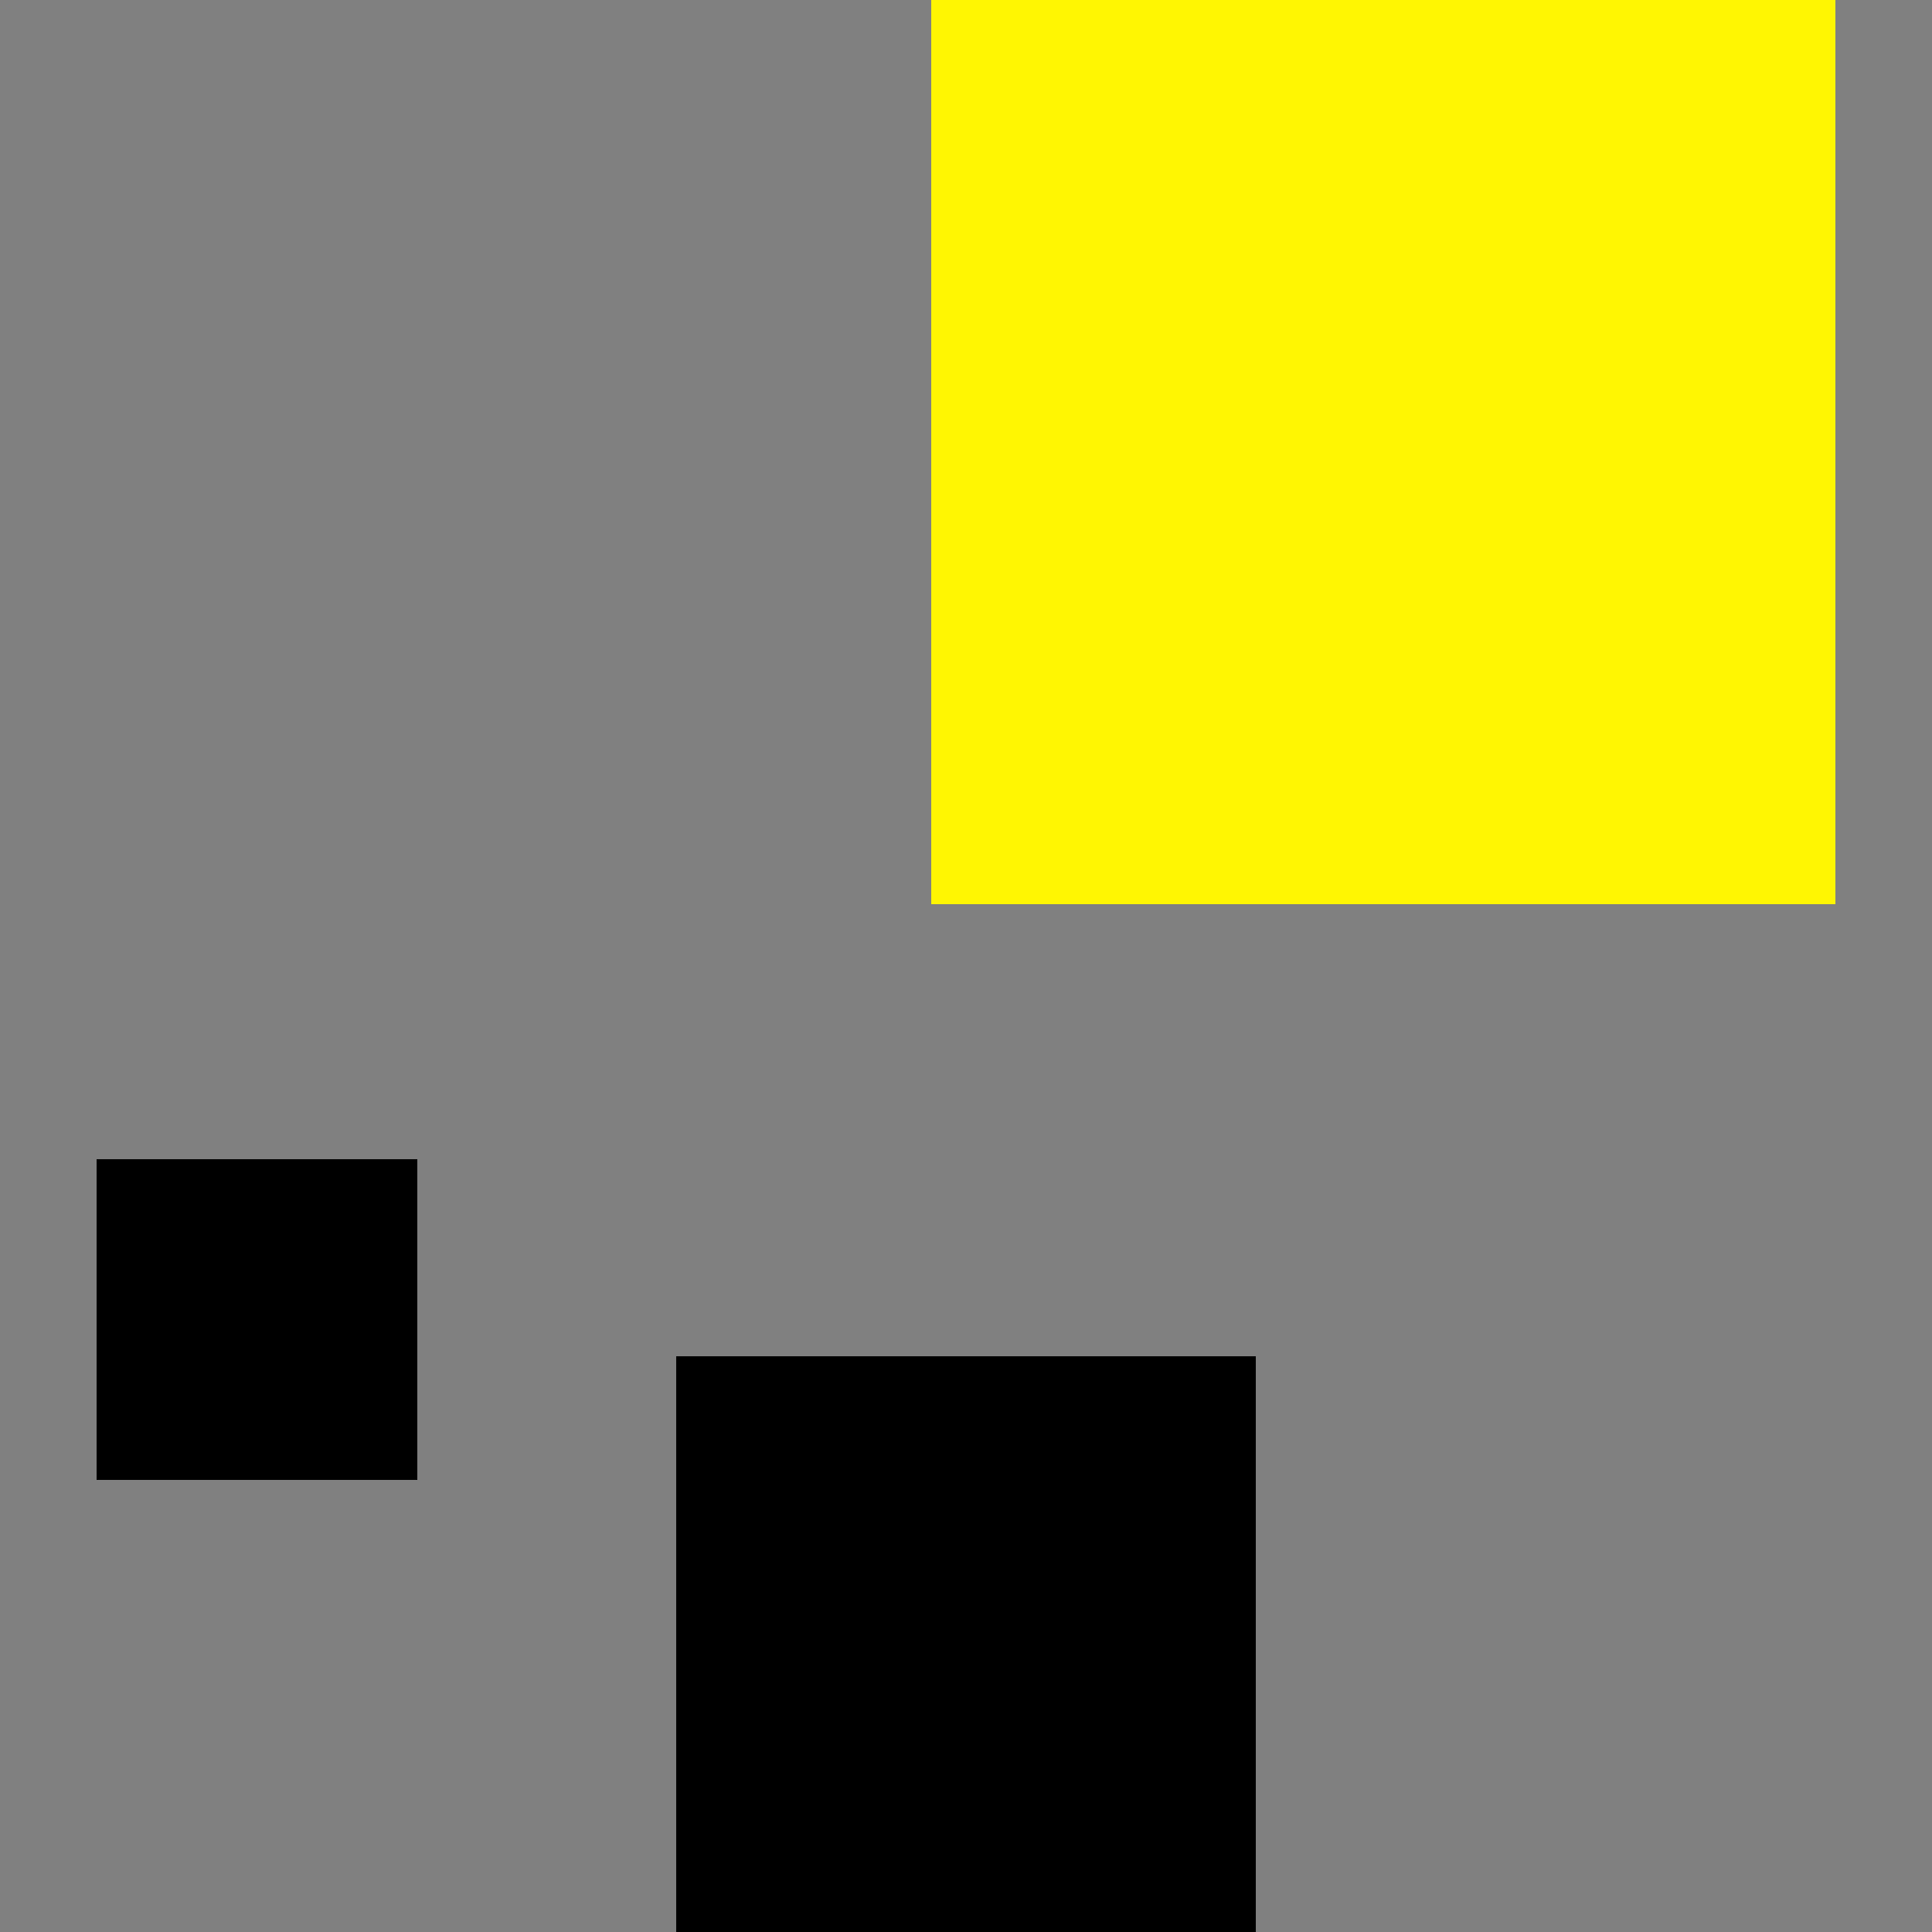
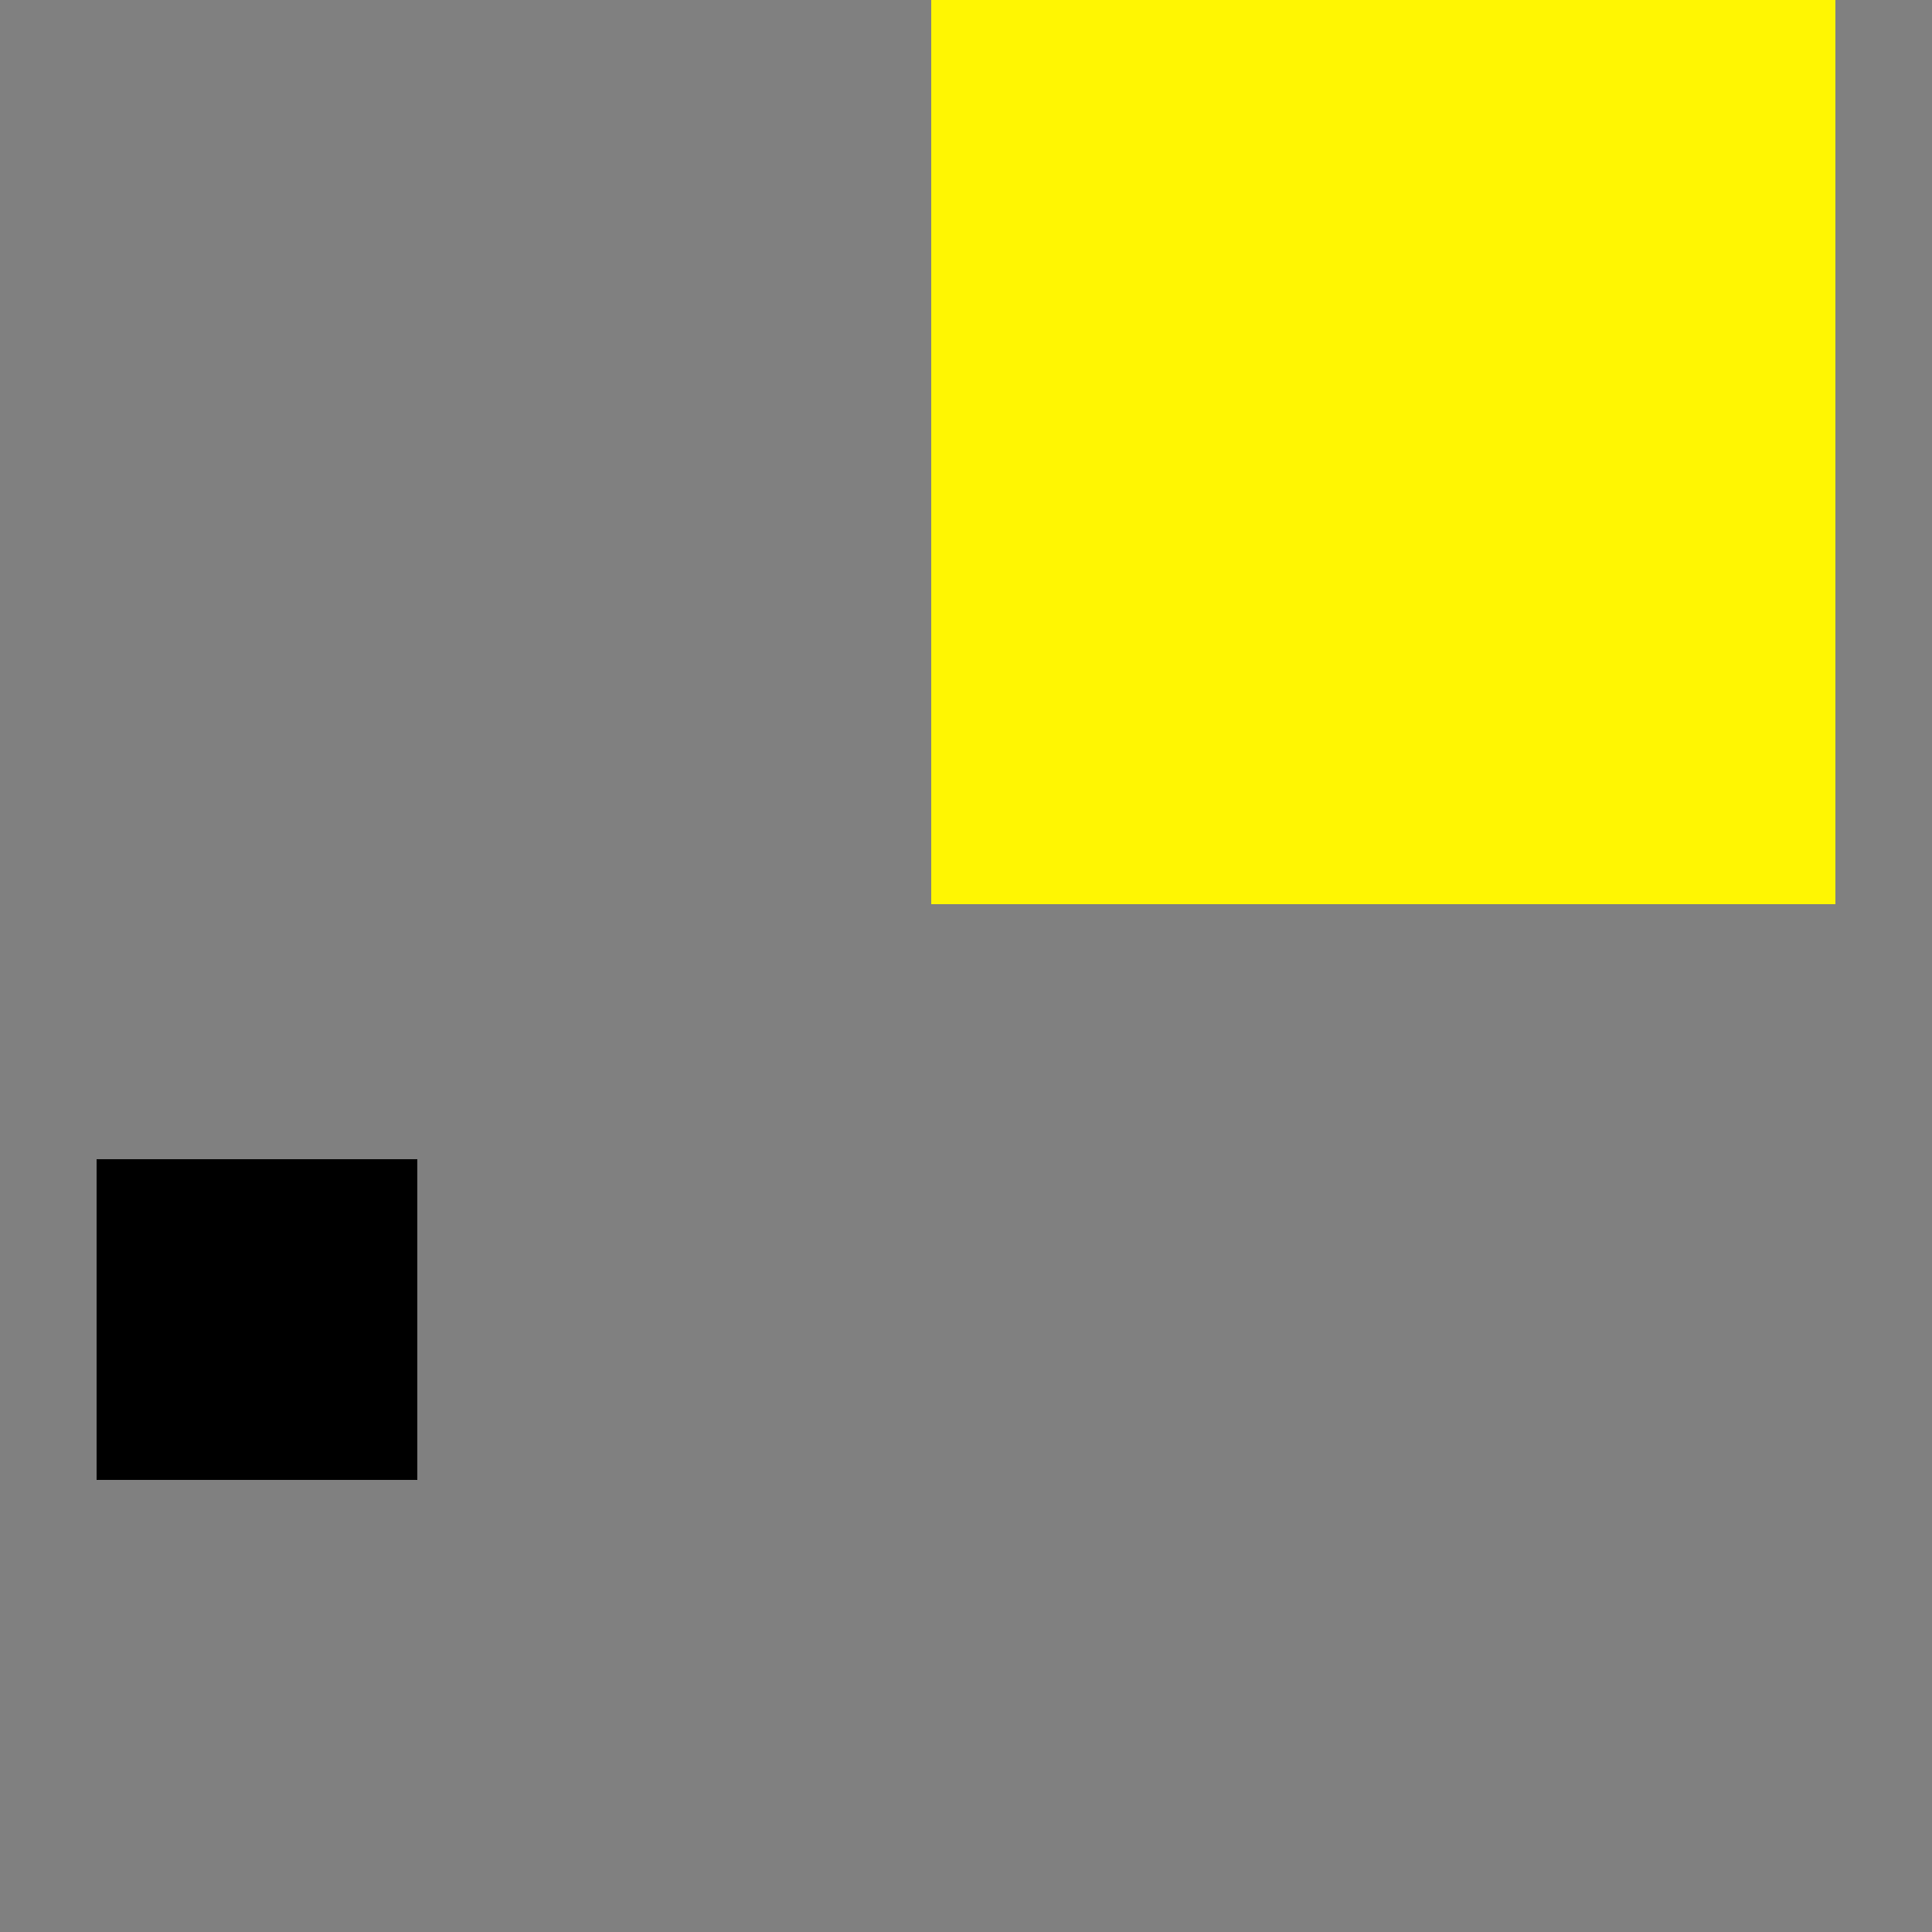
<svg xmlns="http://www.w3.org/2000/svg" width="500" height="500" viewBox="0 0 500 500" fill="none">
  <rect x="0" y="0" width="500" height="500" fill="#808080" stroke="none" />
  <rect x="25" y="300" width="83" height="83" fill="black" />
-   <rect x="175" y="351" width="150" height="149" fill="black" />
  <rect x="241" width="234" height="234" fill="#FFF602" />
</svg>